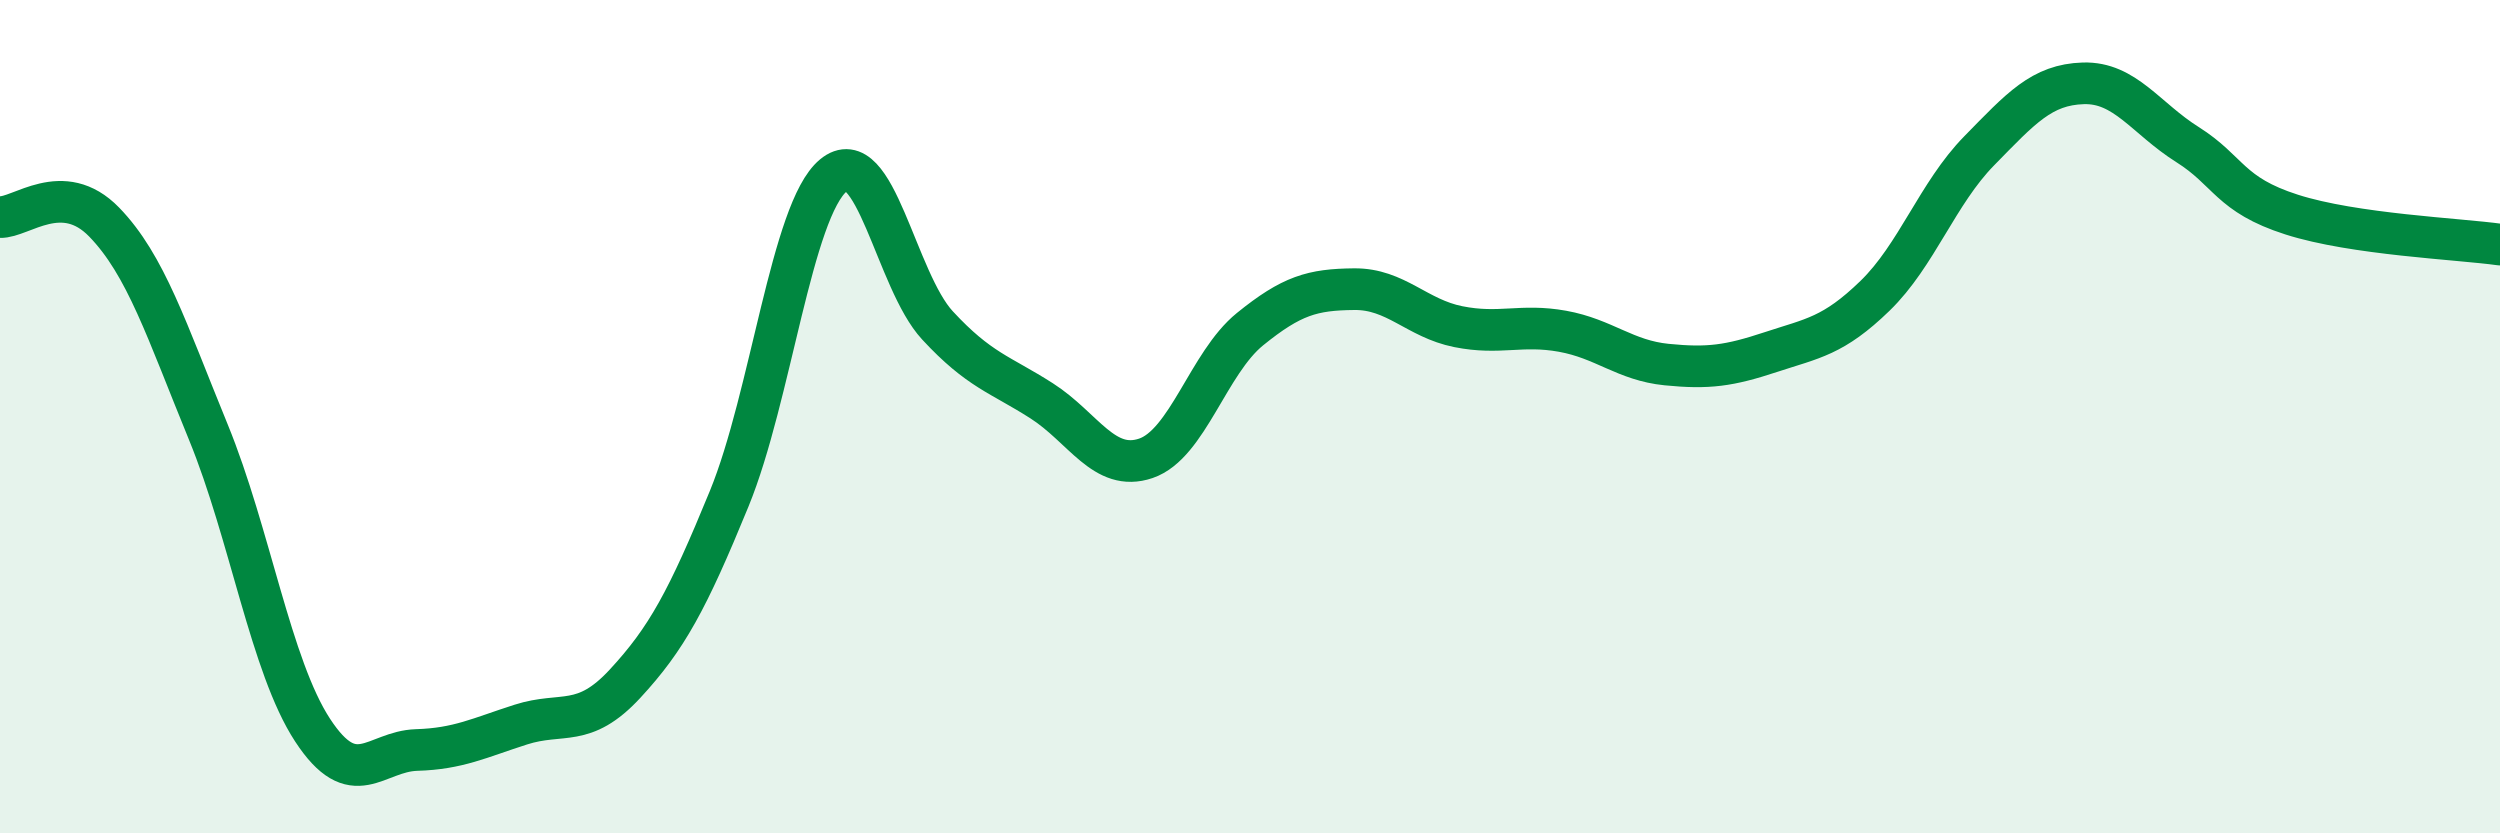
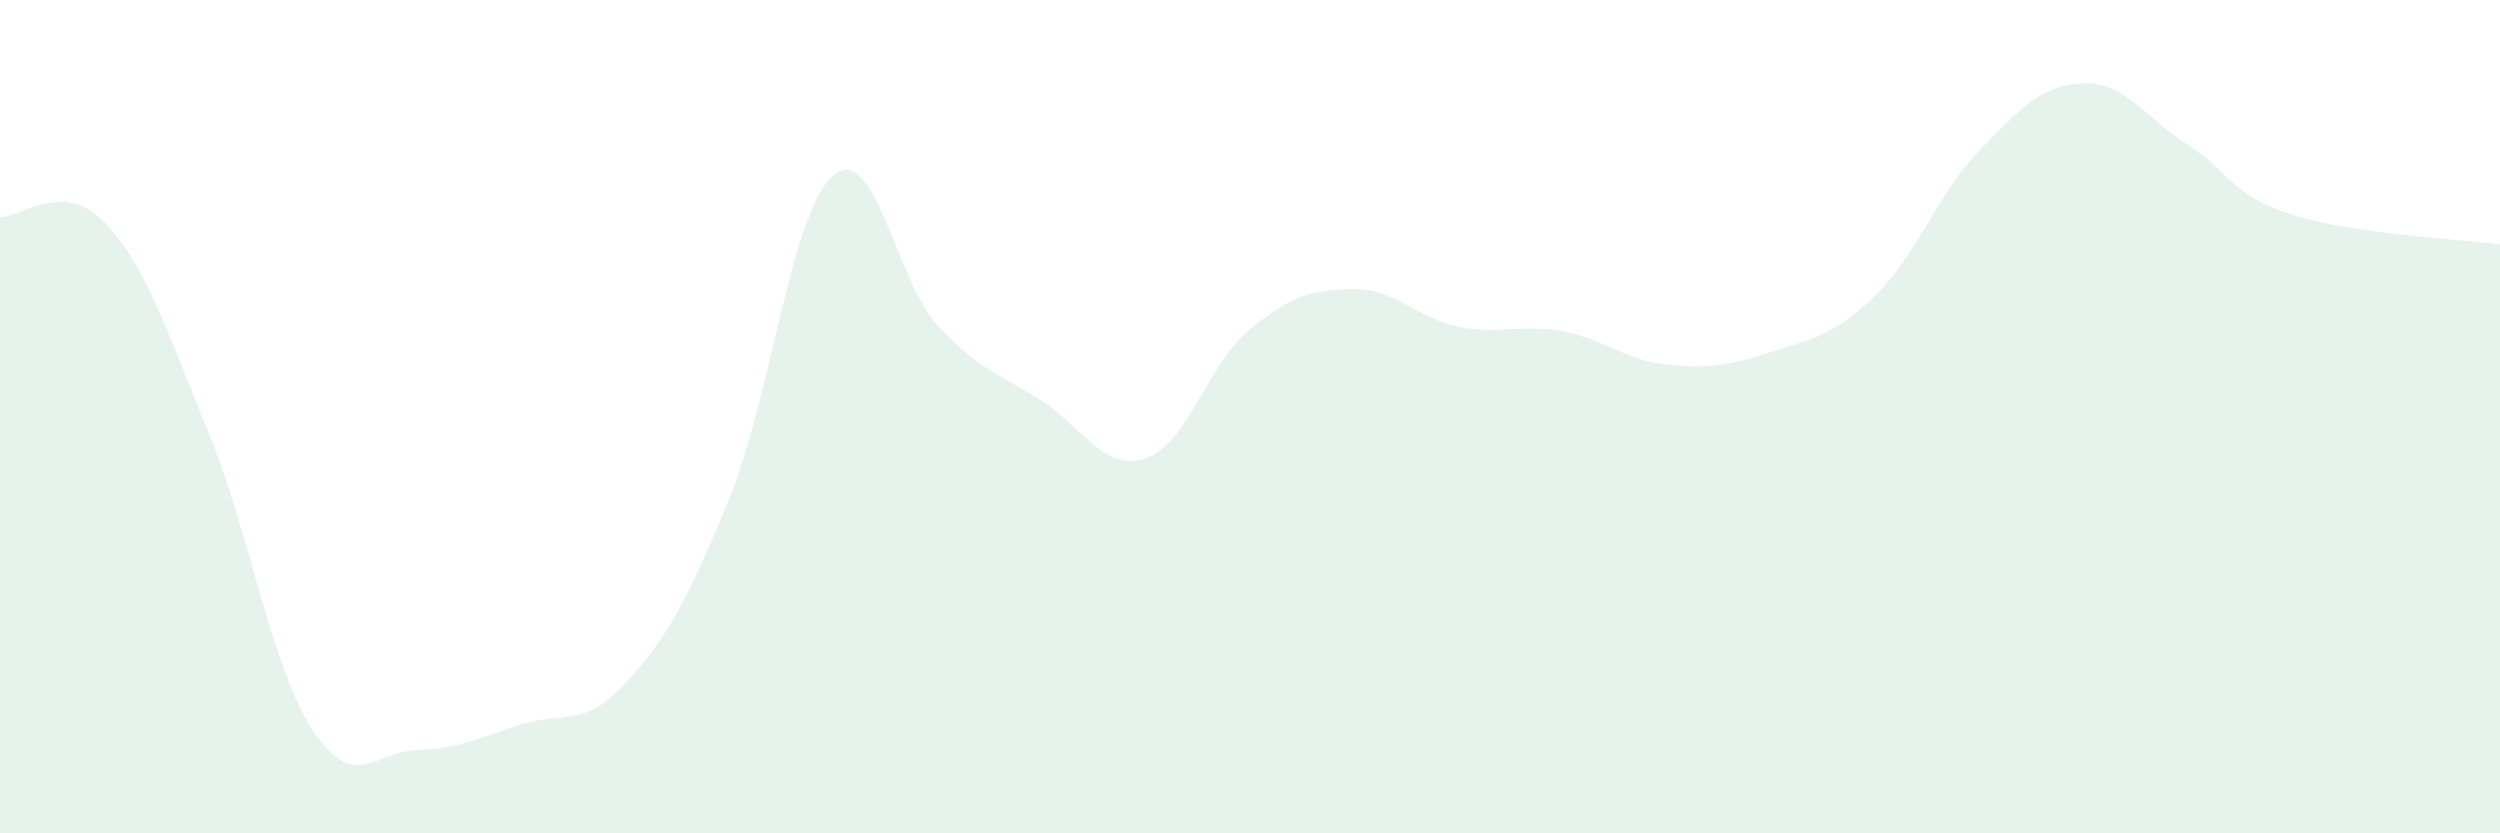
<svg xmlns="http://www.w3.org/2000/svg" width="60" height="20" viewBox="0 0 60 20">
  <path d="M 0,5.21 C 0.5,5.23 1.5,4.3 2.5,5.33 C 3.5,6.36 4,7.93 5,10.37 C 6,12.81 6.5,15.99 7.5,17.52 C 8.5,19.05 9,18.03 10,18 C 11,17.97 11.5,17.71 12.5,17.39 C 13.5,17.07 14,17.49 15,16.41 C 16,15.33 16.5,14.41 17.5,11.97 C 18.5,9.53 19,5.04 20,4.21 C 21,3.38 21.5,6.73 22.5,7.81 C 23.5,8.89 24,8.98 25,9.62 C 26,10.26 26.5,11.34 27.5,11 C 28.5,10.66 29,8.71 30,7.9 C 31,7.09 31.5,6.95 32.5,6.94 C 33.5,6.93 34,7.64 35,7.84 C 36,8.04 36.5,7.77 37.5,7.95 C 38.5,8.13 39,8.65 40,8.75 C 41,8.85 41.5,8.78 42.5,8.45 C 43.5,8.12 44,8.07 45,7.1 C 46,6.13 46.5,4.64 47.5,3.62 C 48.5,2.6 49,2.03 50,2 C 51,1.97 51.5,2.84 52.5,3.47 C 53.5,4.1 53.5,4.67 55,5.15 C 56.5,5.63 59,5.73 60,5.87L60 20L0 20Z" fill="#008740" opacity="0.1" stroke-linecap="round" stroke-linejoin="round" />
-   <path d="M 0,5.21 C 0.5,5.23 1.5,4.3 2.5,5.33 C 3.5,6.36 4,7.93 5,10.37 C 6,12.81 6.5,15.99 7.5,17.52 C 8.5,19.05 9,18.03 10,18 C 11,17.97 11.5,17.71 12.5,17.39 C 13.5,17.07 14,17.49 15,16.41 C 16,15.33 16.5,14.41 17.5,11.97 C 18.5,9.53 19,5.04 20,4.21 C 21,3.38 21.5,6.73 22.5,7.81 C 23.5,8.89 24,8.98 25,9.62 C 26,10.26 26.5,11.34 27.5,11 C 28.5,10.66 29,8.71 30,7.9 C 31,7.09 31.5,6.95 32.5,6.94 C 33.5,6.93 34,7.64 35,7.84 C 36,8.04 36.5,7.77 37.5,7.95 C 38.5,8.13 39,8.65 40,8.75 C 41,8.85 41.5,8.78 42.5,8.45 C 43.5,8.12 44,8.07 45,7.1 C 46,6.13 46.5,4.64 47.5,3.62 C 48.5,2.6 49,2.03 50,2 C 51,1.97 51.5,2.84 52.5,3.47 C 53.5,4.1 53.5,4.67 55,5.15 C 56.5,5.63 59,5.73 60,5.87" stroke="#008740" stroke-width="1" fill="none" stroke-linecap="round" stroke-linejoin="round" />
</svg>